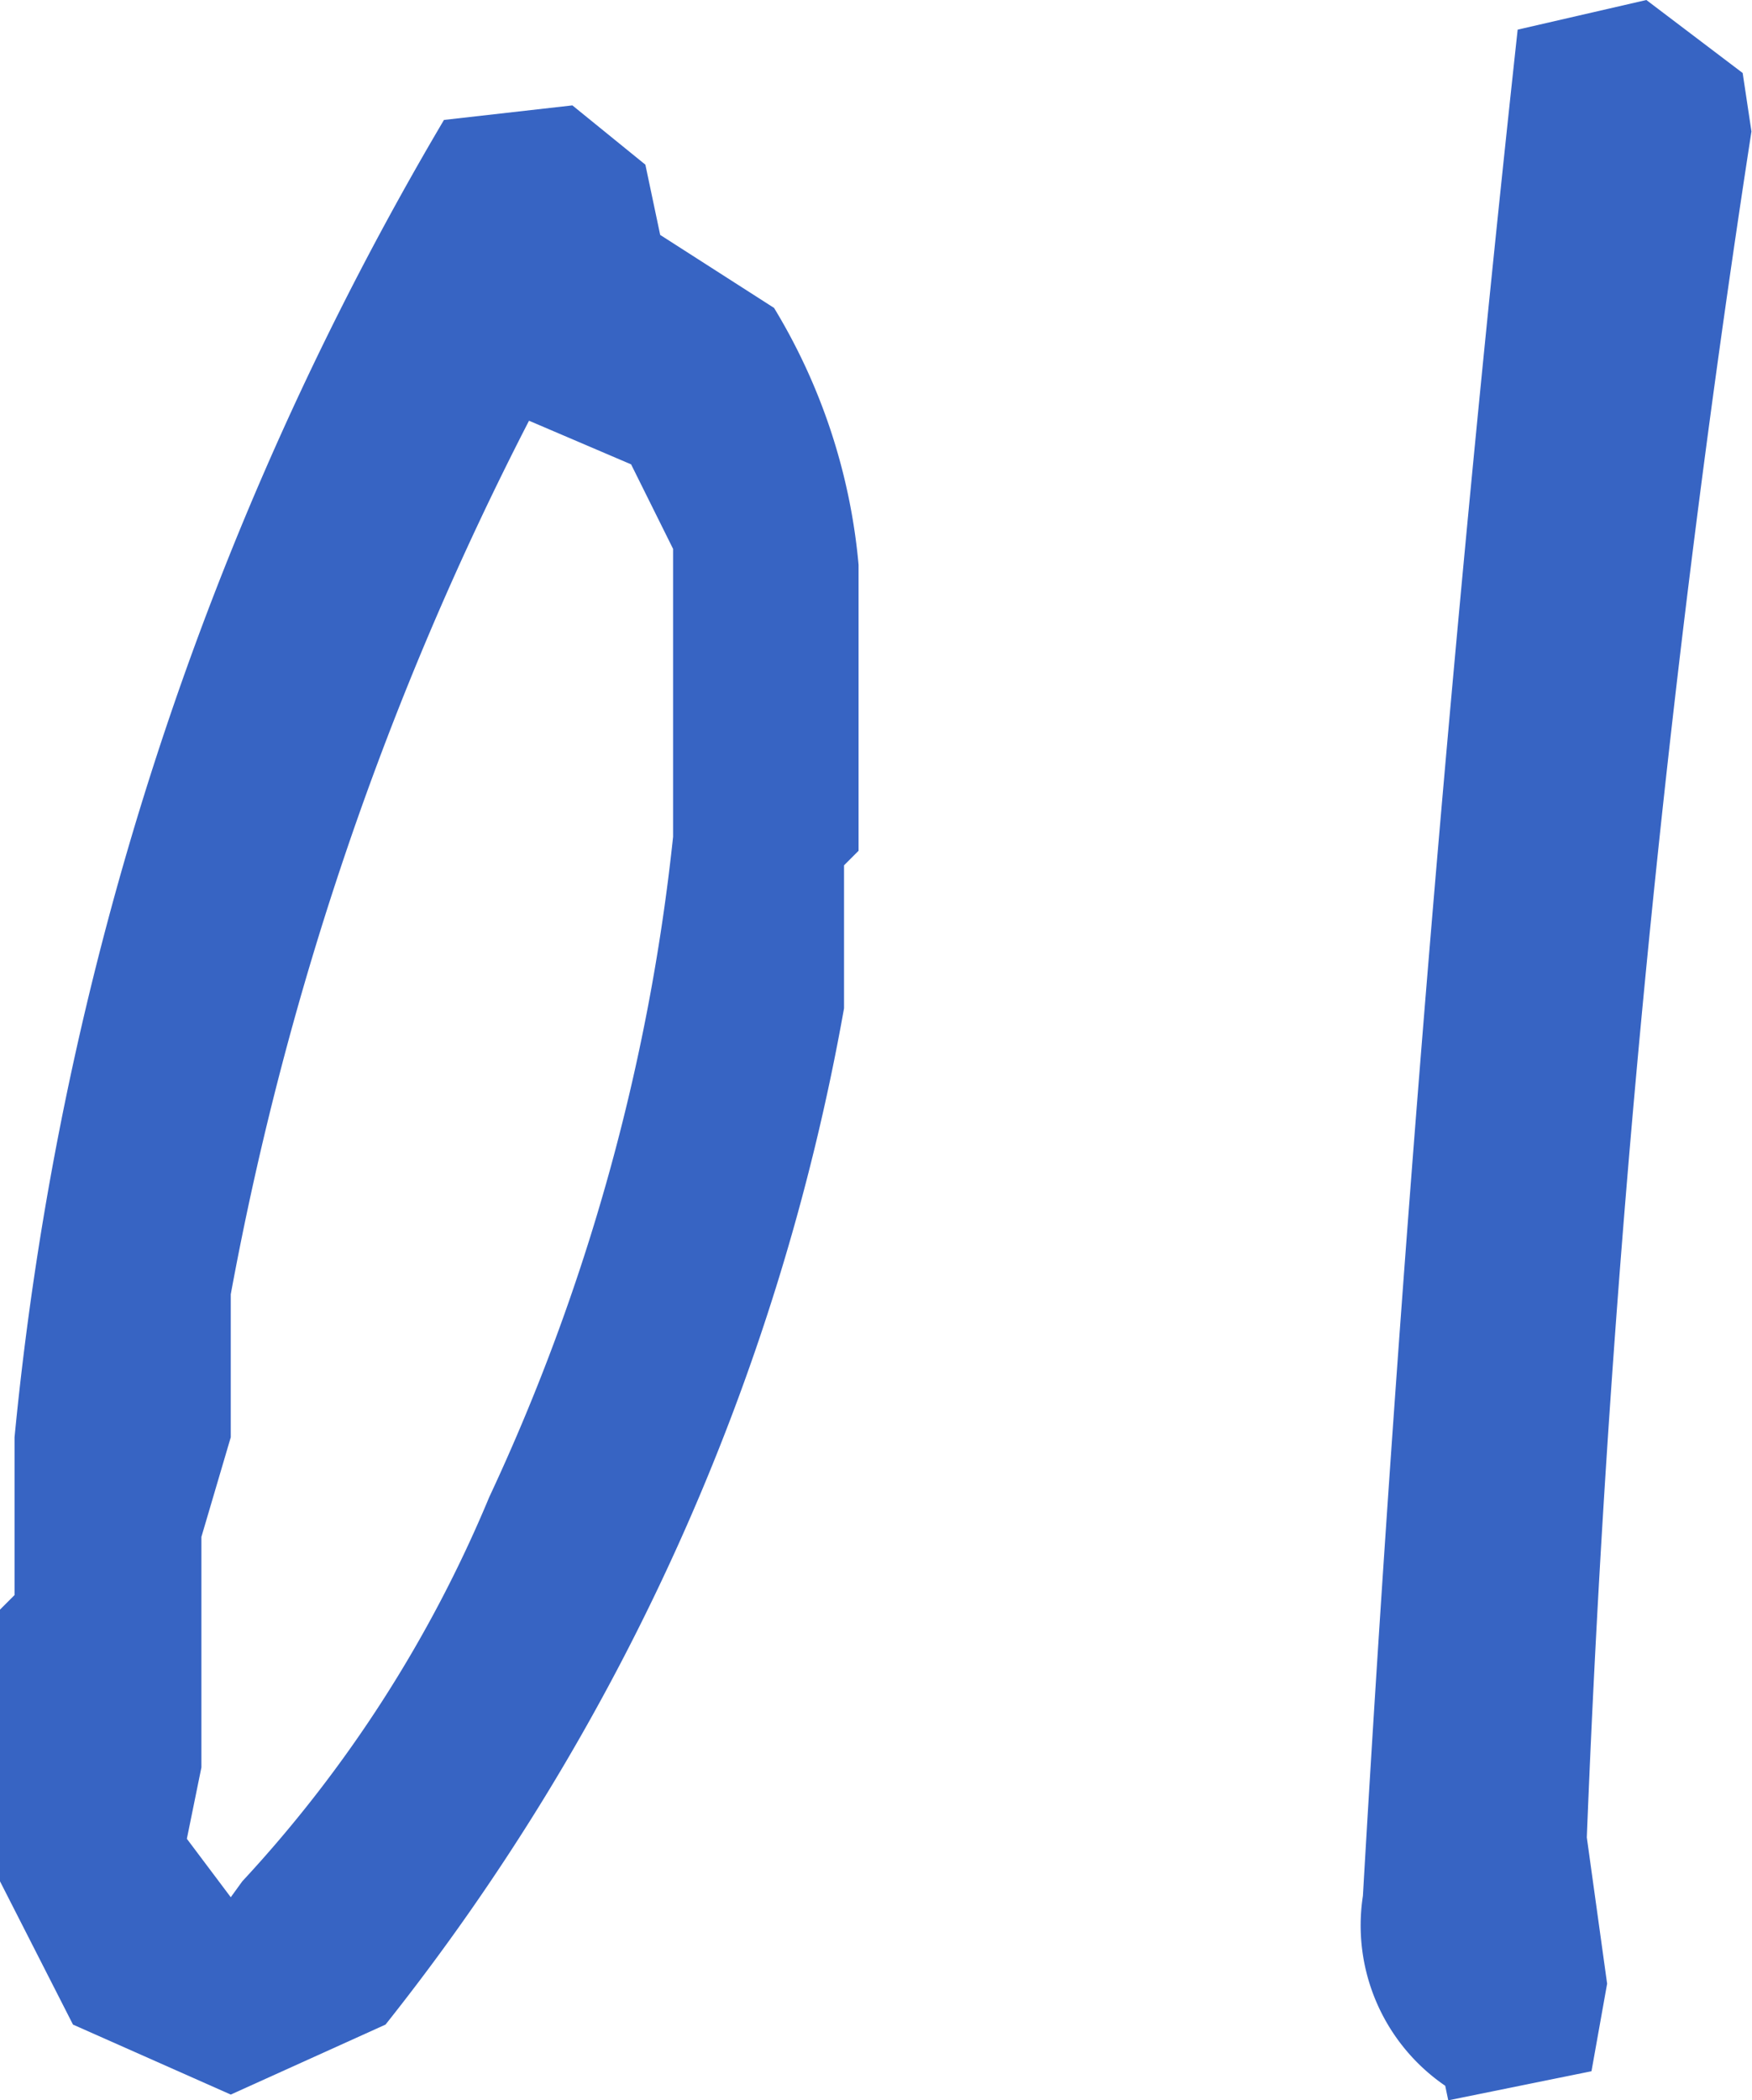
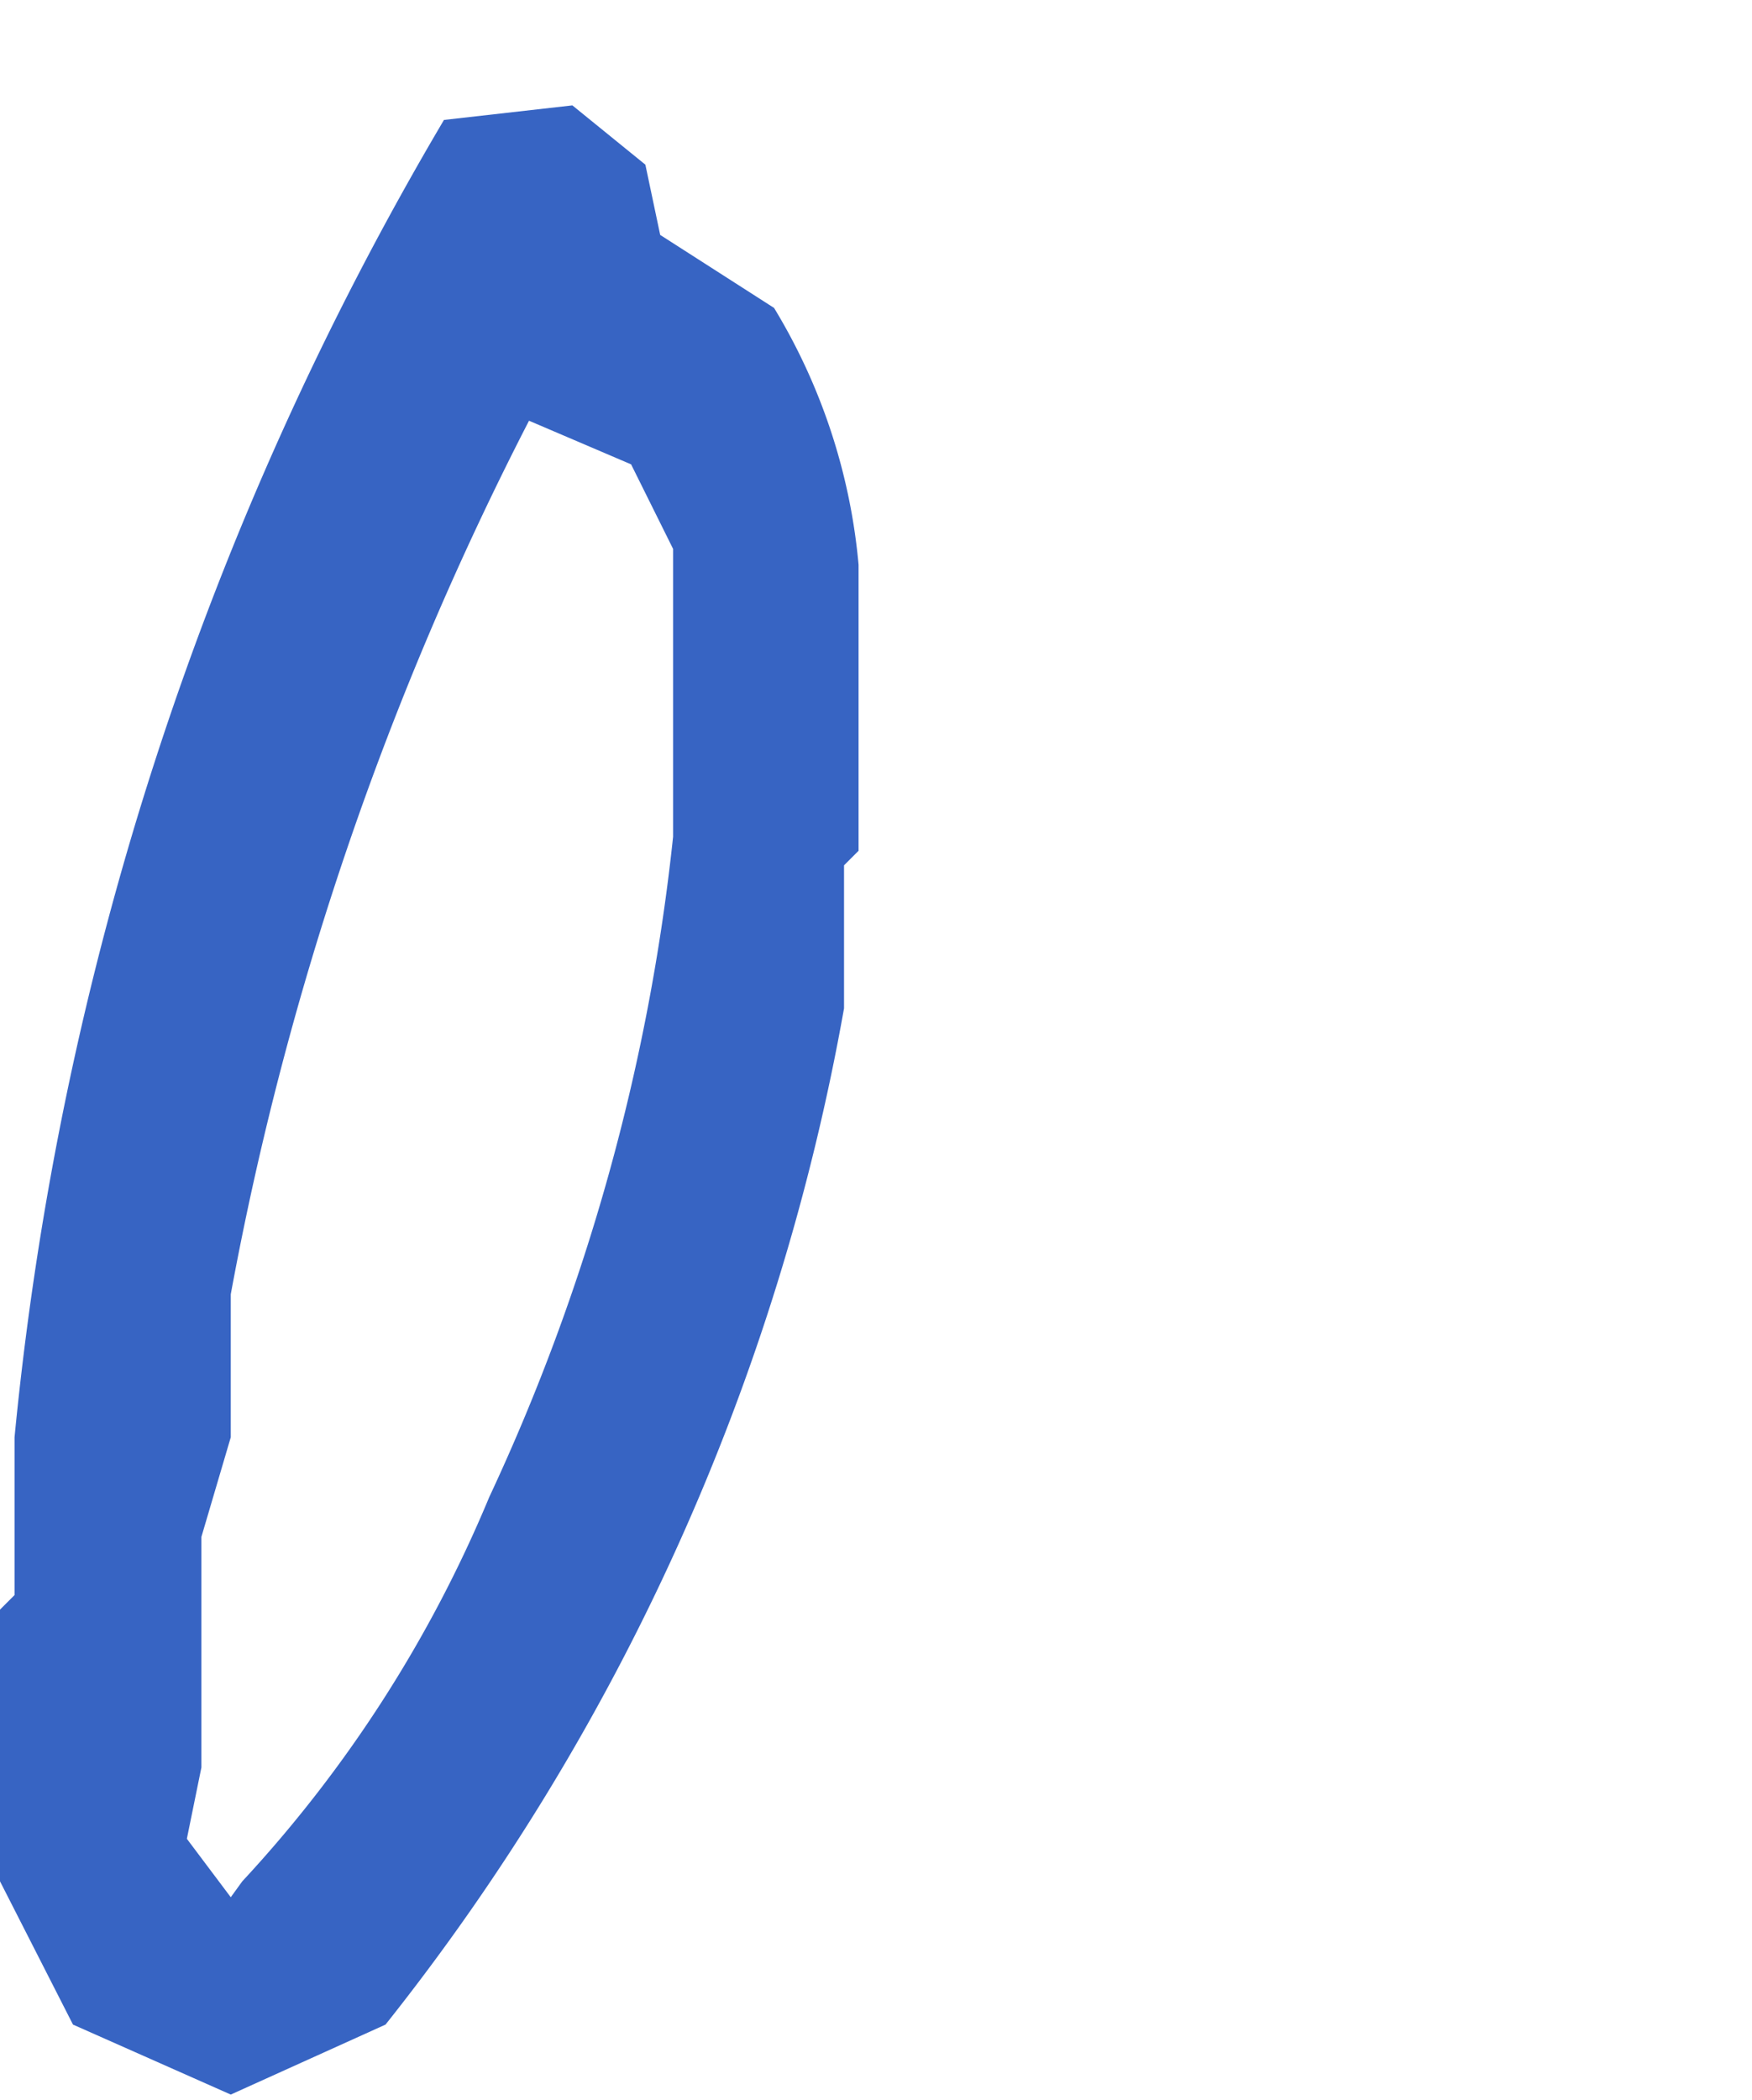
<svg xmlns="http://www.w3.org/2000/svg" width="63.85" height="76.53" viewBox="0 0 63.85 76.53">
  <defs>
    <style>.cls-1{fill:#3764c3;}</style>
  </defs>
  <g id="レイヤー_2" data-name="レイヤー 2">
    <g id="text">
      <path class="cls-1" d="M8.41,76.32,2.66,73.77,0,68.55v-9.9l.53-.53V52.37a116.29,116.29,0,0,1,15.65-48l4.68-.53L23.52,6l.54,2.56,4.15,2.66a21.79,21.79,0,0,1,3.08,9.36V31l-.53.53v5.21A82.77,82.77,0,0,1,14.05,73.77Zm.42-7.77a47.23,47.23,0,0,0,9-14,75.55,75.55,0,0,0,6.7-24.06V20L23,16.92l-3.72-1.59A115,115,0,0,0,8.41,47.16v5.21L7.34,56V64.4L6.81,67l1.6,2.13Z" />
-       <path class="cls-1" d="M52.78,76.53,52.67,76a7.08,7.08,0,0,1-3-6.92q2-34.59,5.64-68L60,0l3.51,2.66.32,2.13a549.4,549.4,0,0,0-6,62.16l.74,5.33L58,75.47Z" />
    </g>
  </g>
</svg>